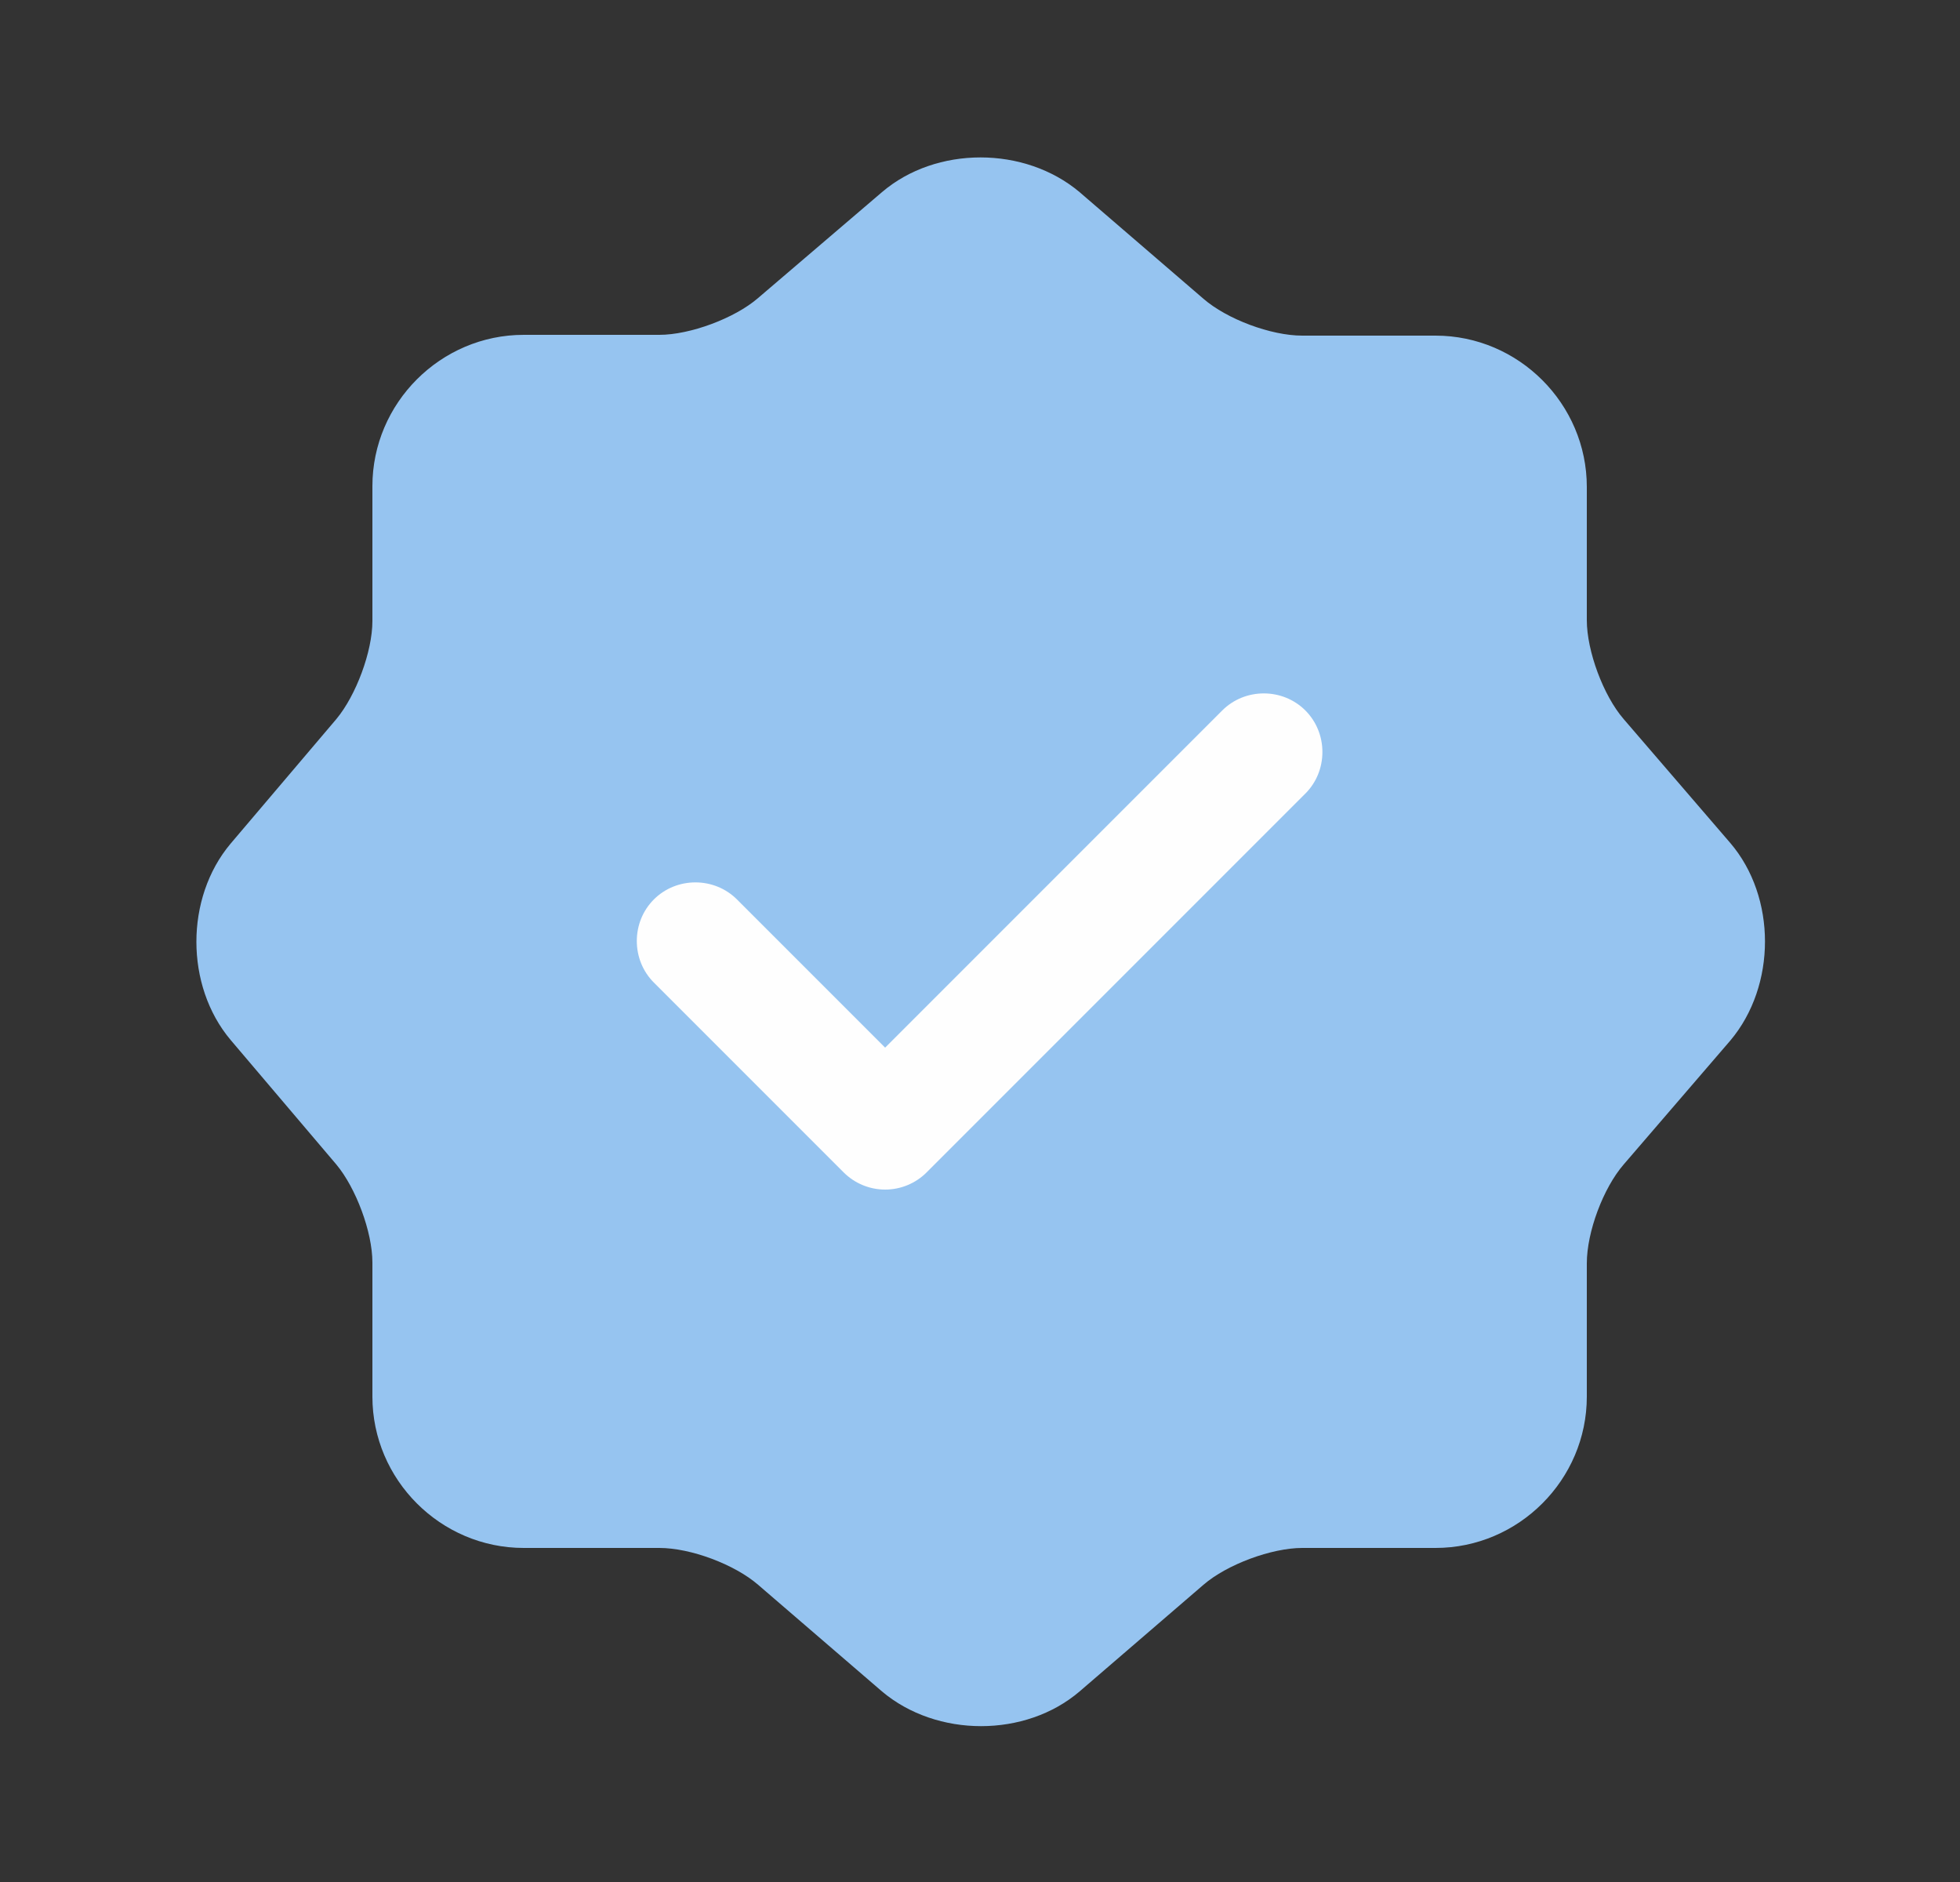
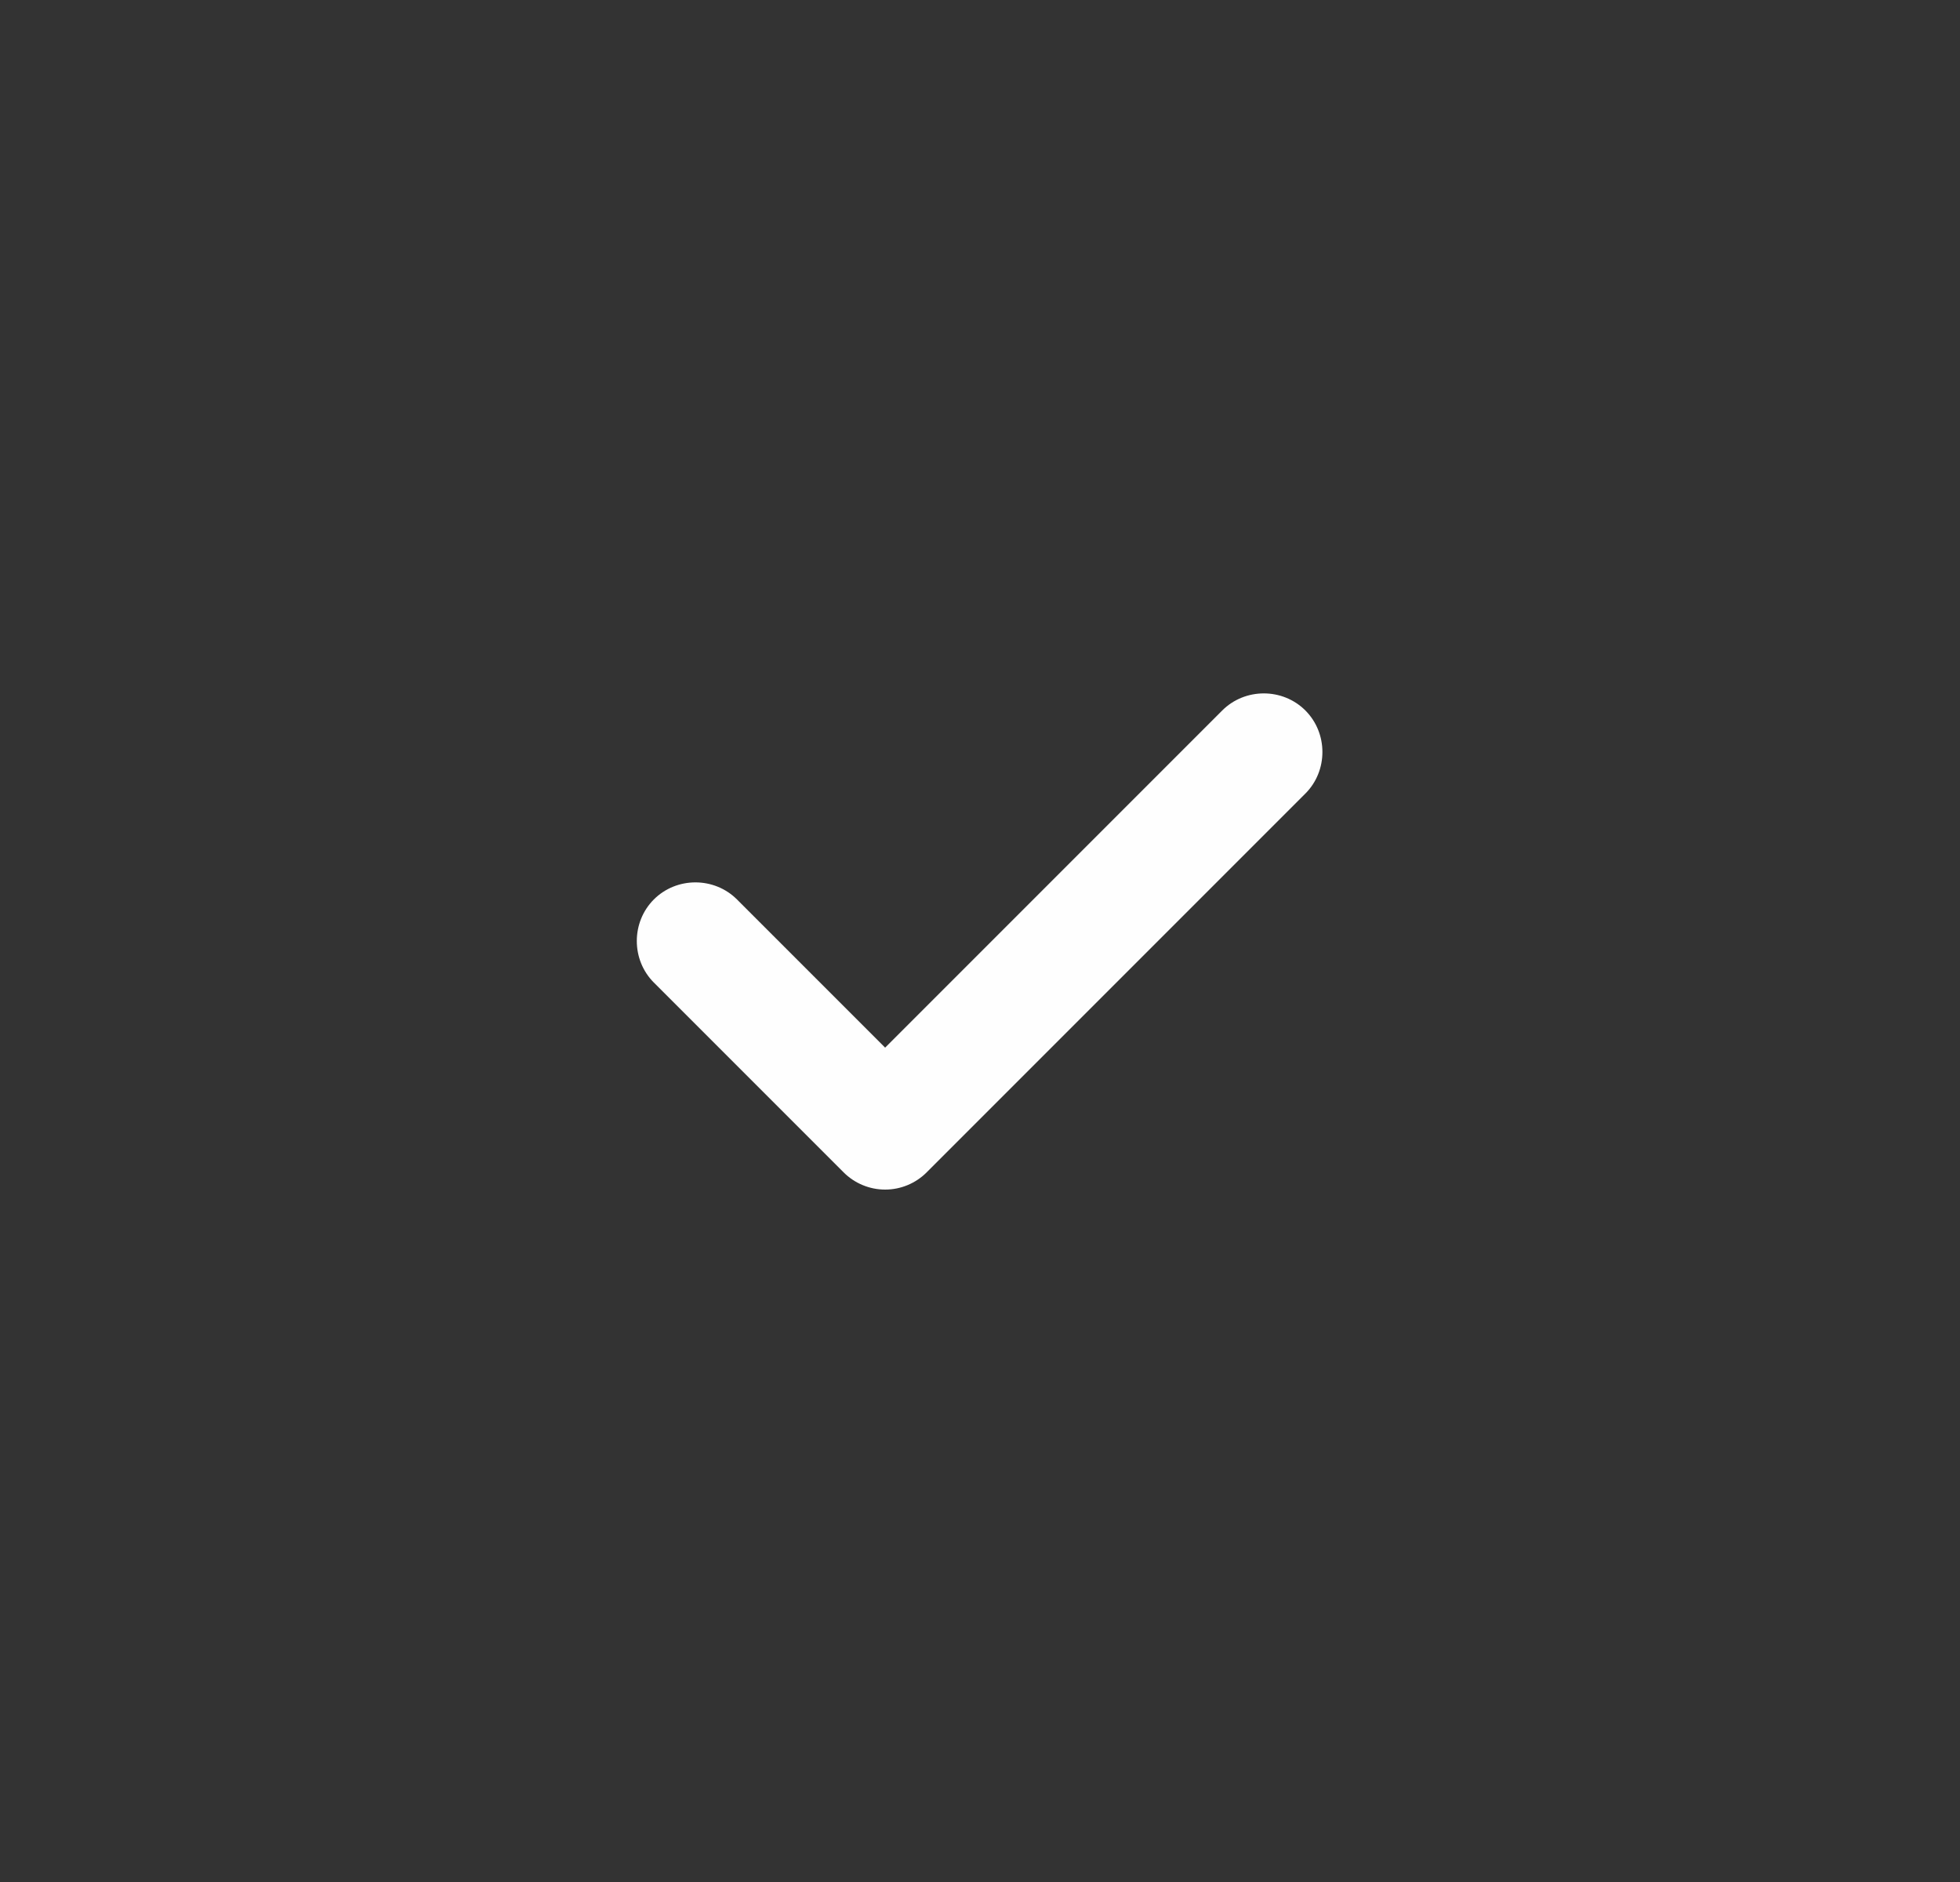
<svg xmlns="http://www.w3.org/2000/svg" width="25" height="24" viewBox="0 0 25 24" fill="none">
  <rect x="0" y="0" width="25" height="24" fill="#333333" stroke="none" />
  <g id="vuesax/bulk/verify">
    <g id="verify">
-       <path id="Vector" d="M11.25 2.45C11.94 1.86 13.07 1.86 13.77 2.45L15.35 3.81C15.65 4.07 16.21 4.28 16.61 4.28H18.31C19.37 4.28 20.24 5.15 20.24 6.21V7.91C20.24 8.3 20.45 8.87 20.71 9.17L22.07 10.75C22.66 11.44 22.66 12.57 22.07 13.27L20.71 14.85C20.45 15.15 20.24 15.71 20.24 16.11V17.81C20.24 18.87 19.37 19.74 18.31 19.74H16.61C16.22 19.74 15.65 19.95 15.35 20.21L13.77 21.57C13.08 22.16 11.95 22.16 11.25 21.57L9.67 20.21C9.37 19.95 8.81 19.74 8.41 19.74H6.68C5.62 19.74 4.75 18.87 4.75 17.81V16.1C4.75 15.71 4.54 15.15 4.29 14.85L2.94 13.26C2.36 12.57 2.36 11.45 2.94 10.76L4.29 9.17C4.54 8.87 4.75 8.31 4.75 7.92V6.2C4.75 5.14 5.62 4.27 6.68 4.27H8.41C8.8 4.27 9.37 4.06 9.67 3.8L11.25 2.45Z" fill="#96C4F0" />
      <path id="Vector_2" d="M11.29 15.17C11.09 15.17 10.9 15.09 10.76 14.95L8.34 12.53C8.05 12.24 8.05 11.76 8.34 11.47C8.63 11.18 9.11 11.18 9.4 11.47L11.29 13.36L15.59 9.06C15.88 8.77 16.36 8.77 16.65 9.06C16.94 9.35 16.94 9.83 16.65 10.12L11.82 14.95C11.68 15.09 11.49 15.17 11.29 15.17Z" fill="#FEFEFE" />
    </g>
  </g>
</svg>